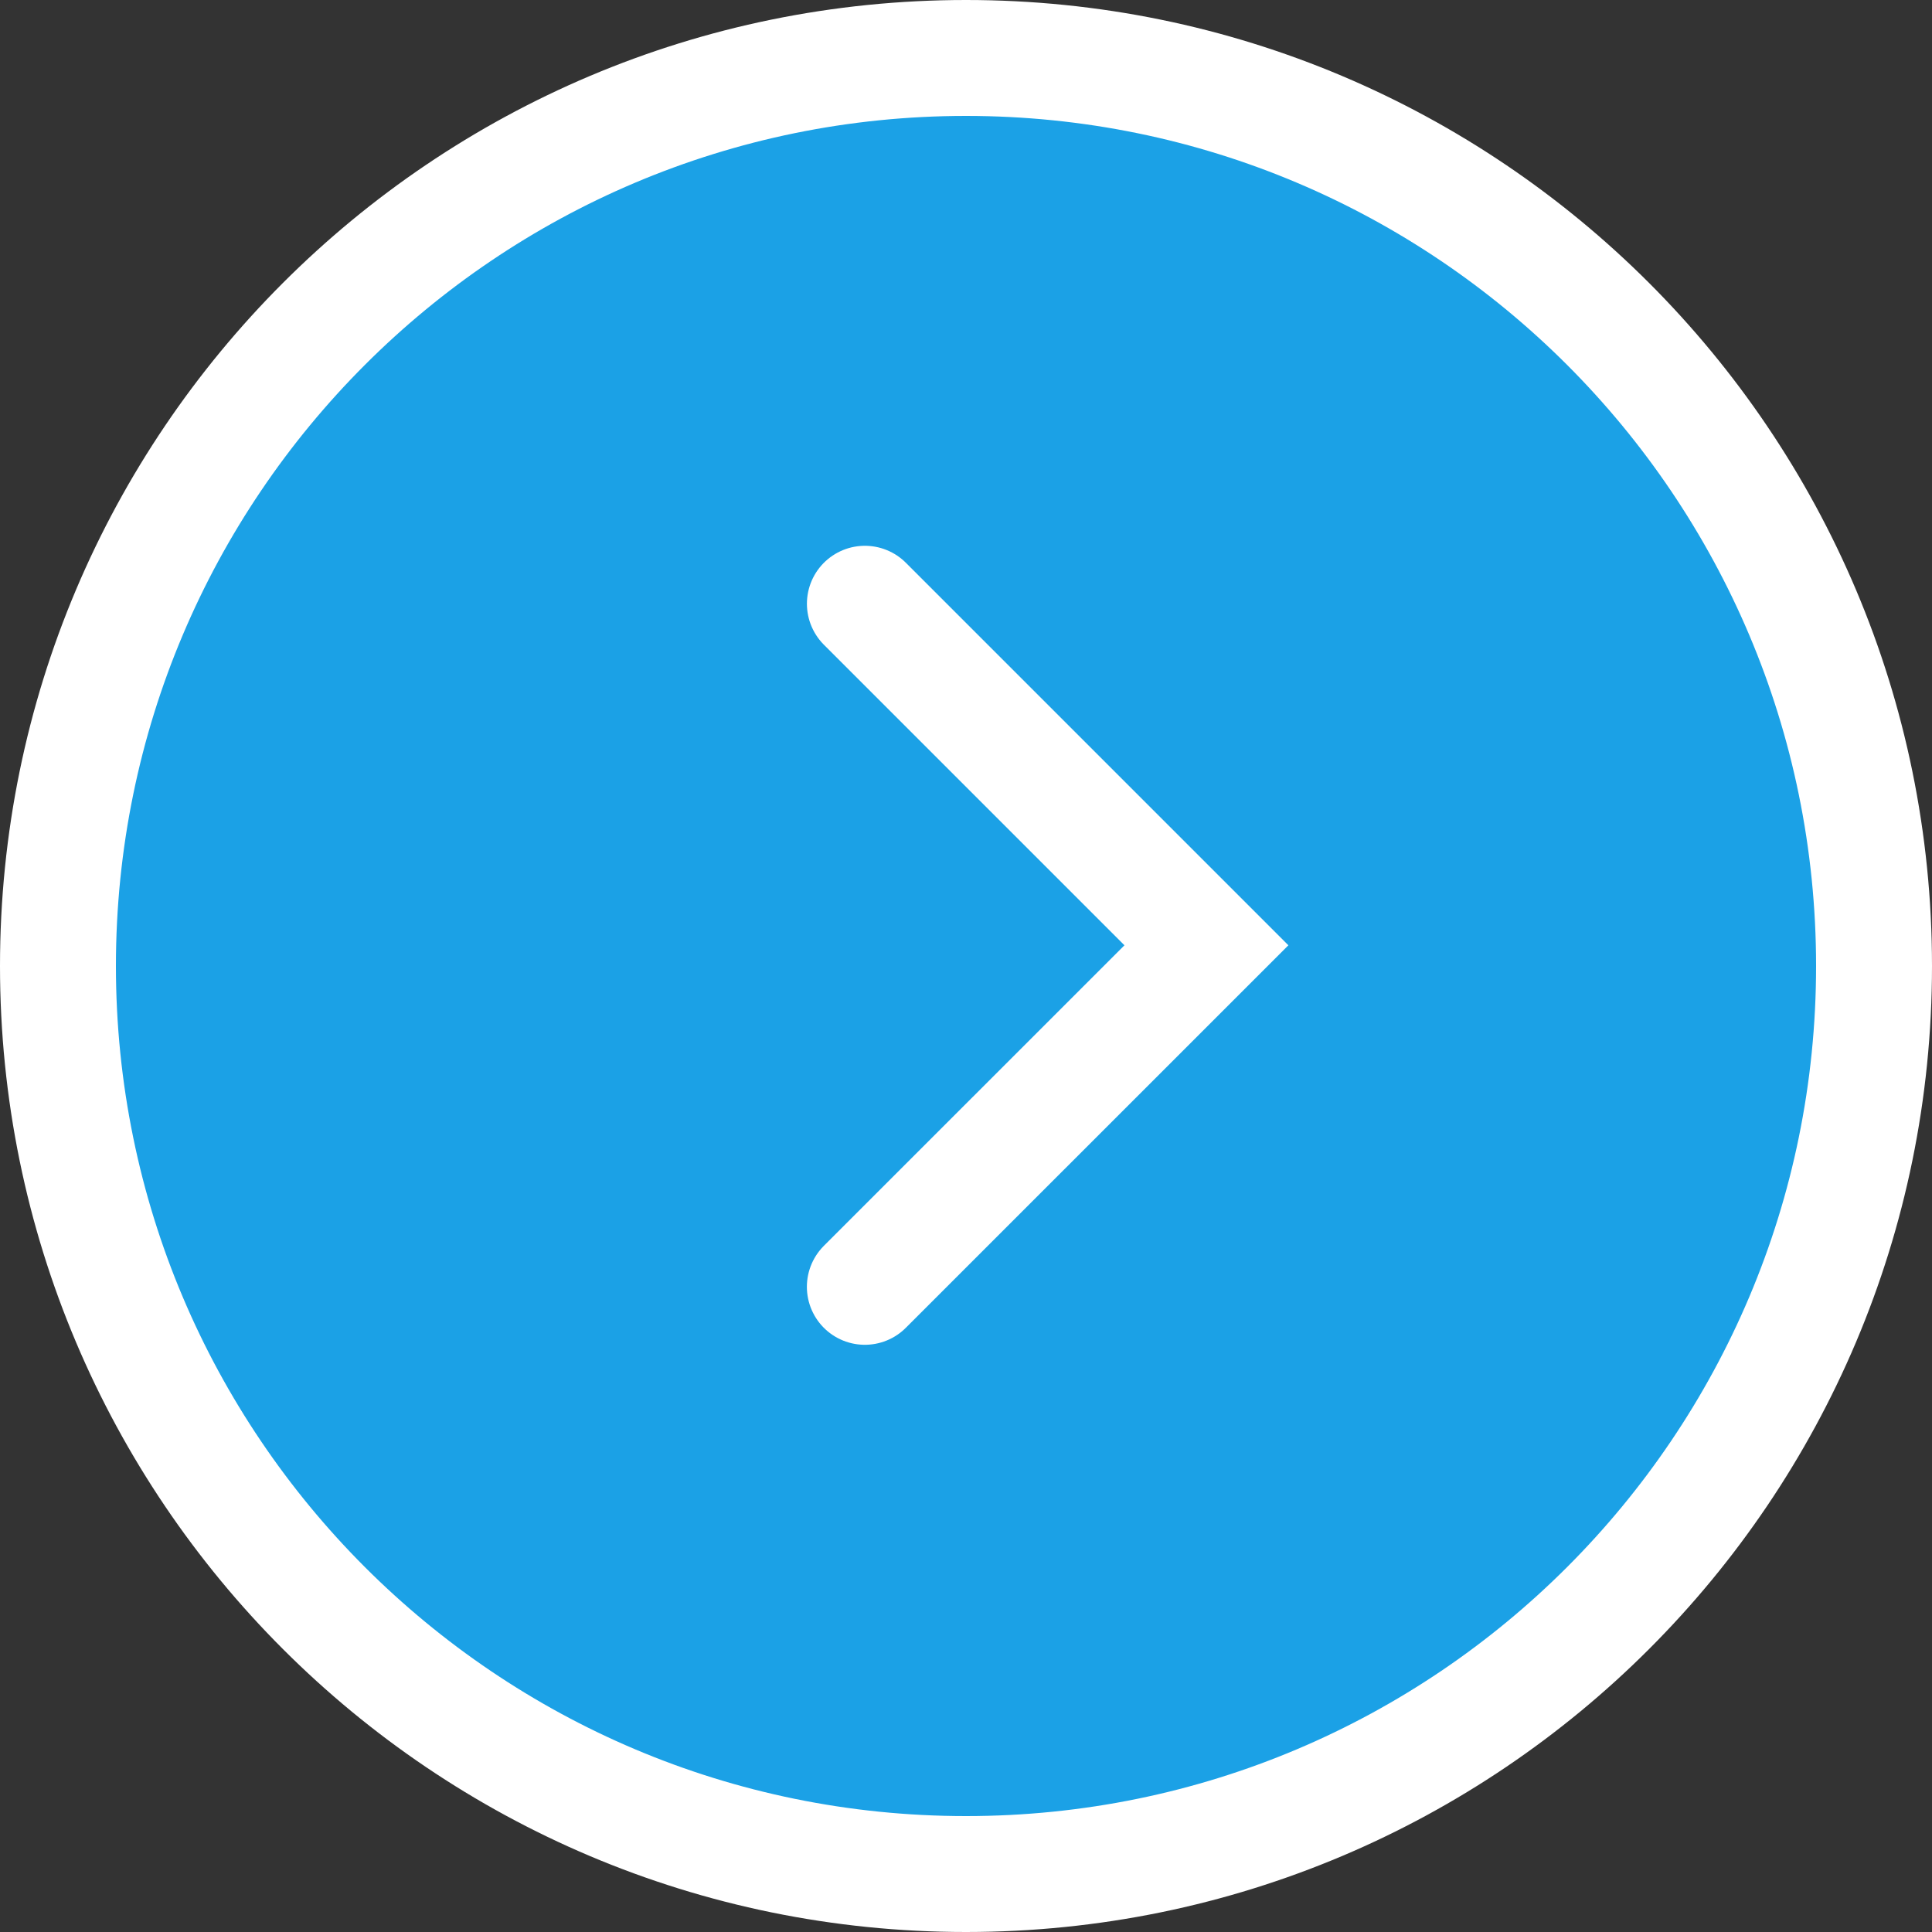
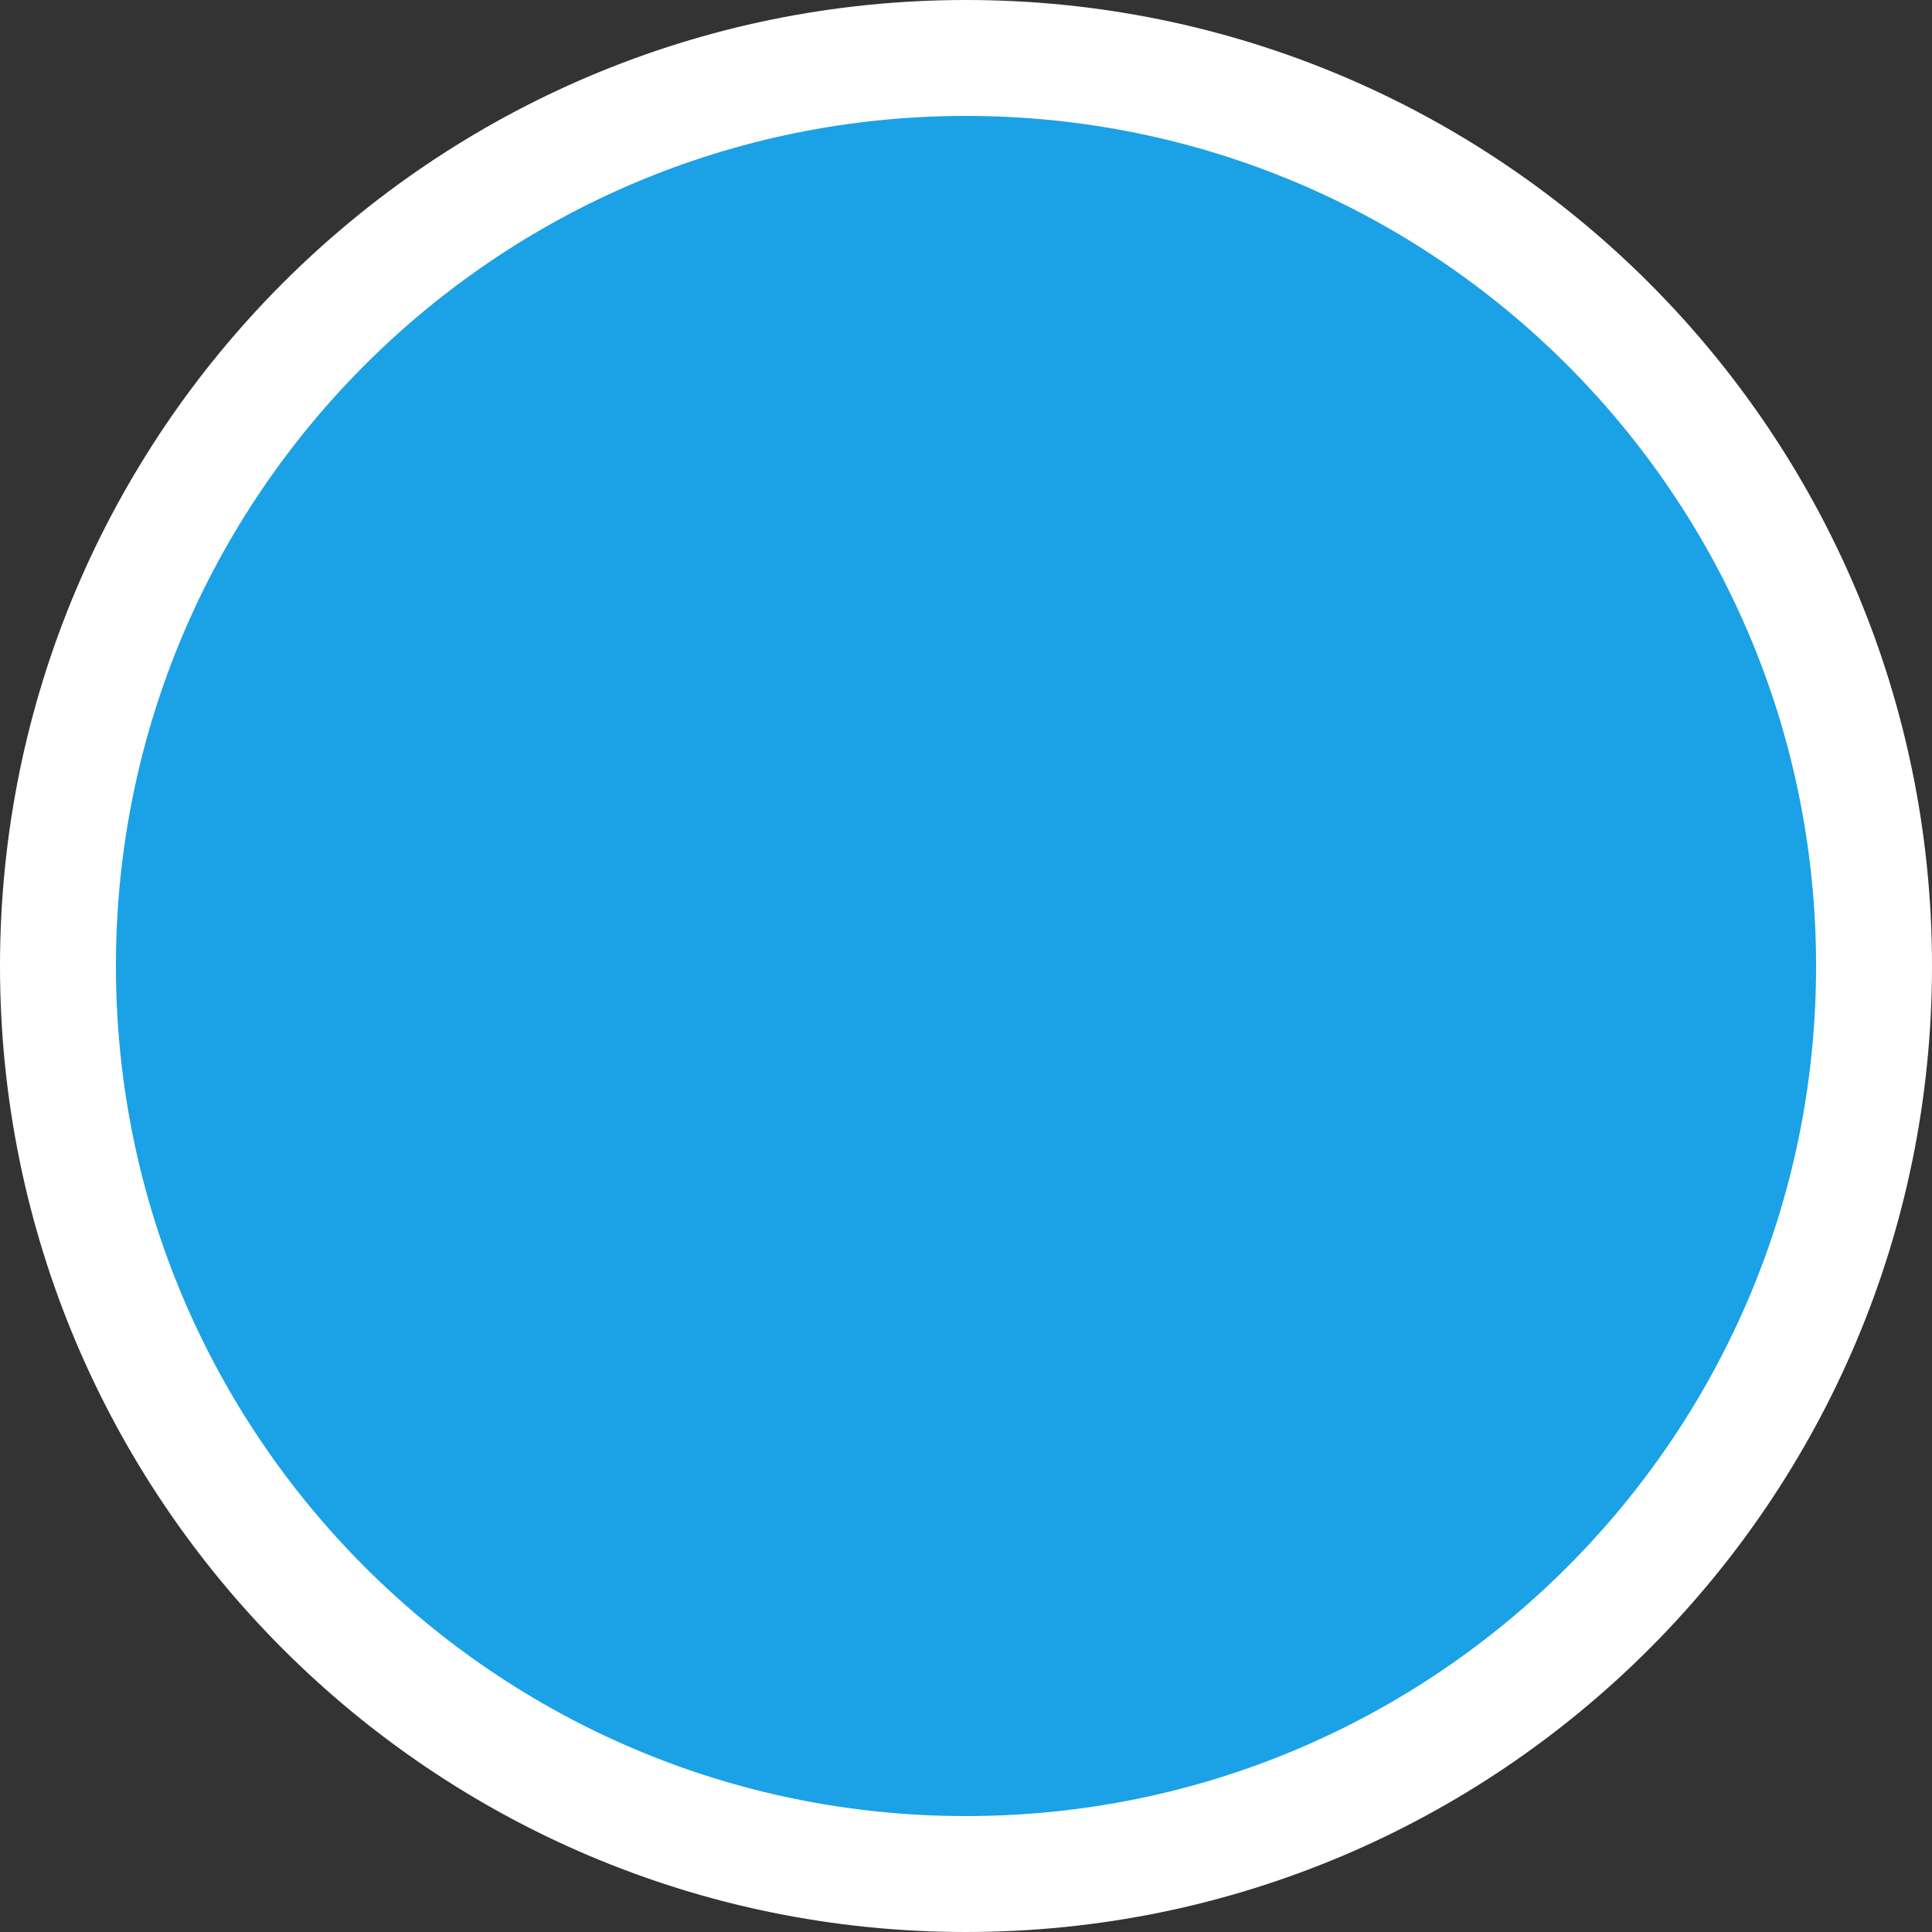
<svg xmlns="http://www.w3.org/2000/svg" width="50" height="50" fill="none">
  <rect width="100%" height="100%" fill="#333333" stroke="none" />
-   <path d="M48.5 25c0 12.979-10.521 23.5-23.5 23.5S1.5 37.979 1.5 25 12.021 1.5 25 1.5 48.5 12.021 48.5 25z" fill="#1BA1E6" stroke="#fff" stroke-width="3" />
-   <path d="M22.383 15.625l8.839 8.839-8.84 8.839" stroke="#fff" stroke-width="3" stroke-linecap="round" />
+   <path d="M48.5 25c0 12.979-10.521 23.5-23.5 23.5S1.5 37.979 1.5 25 12.021 1.5 25 1.5 48.5 12.021 48.5 25" fill="#1BA1E6" stroke="#fff" stroke-width="3" />
</svg>